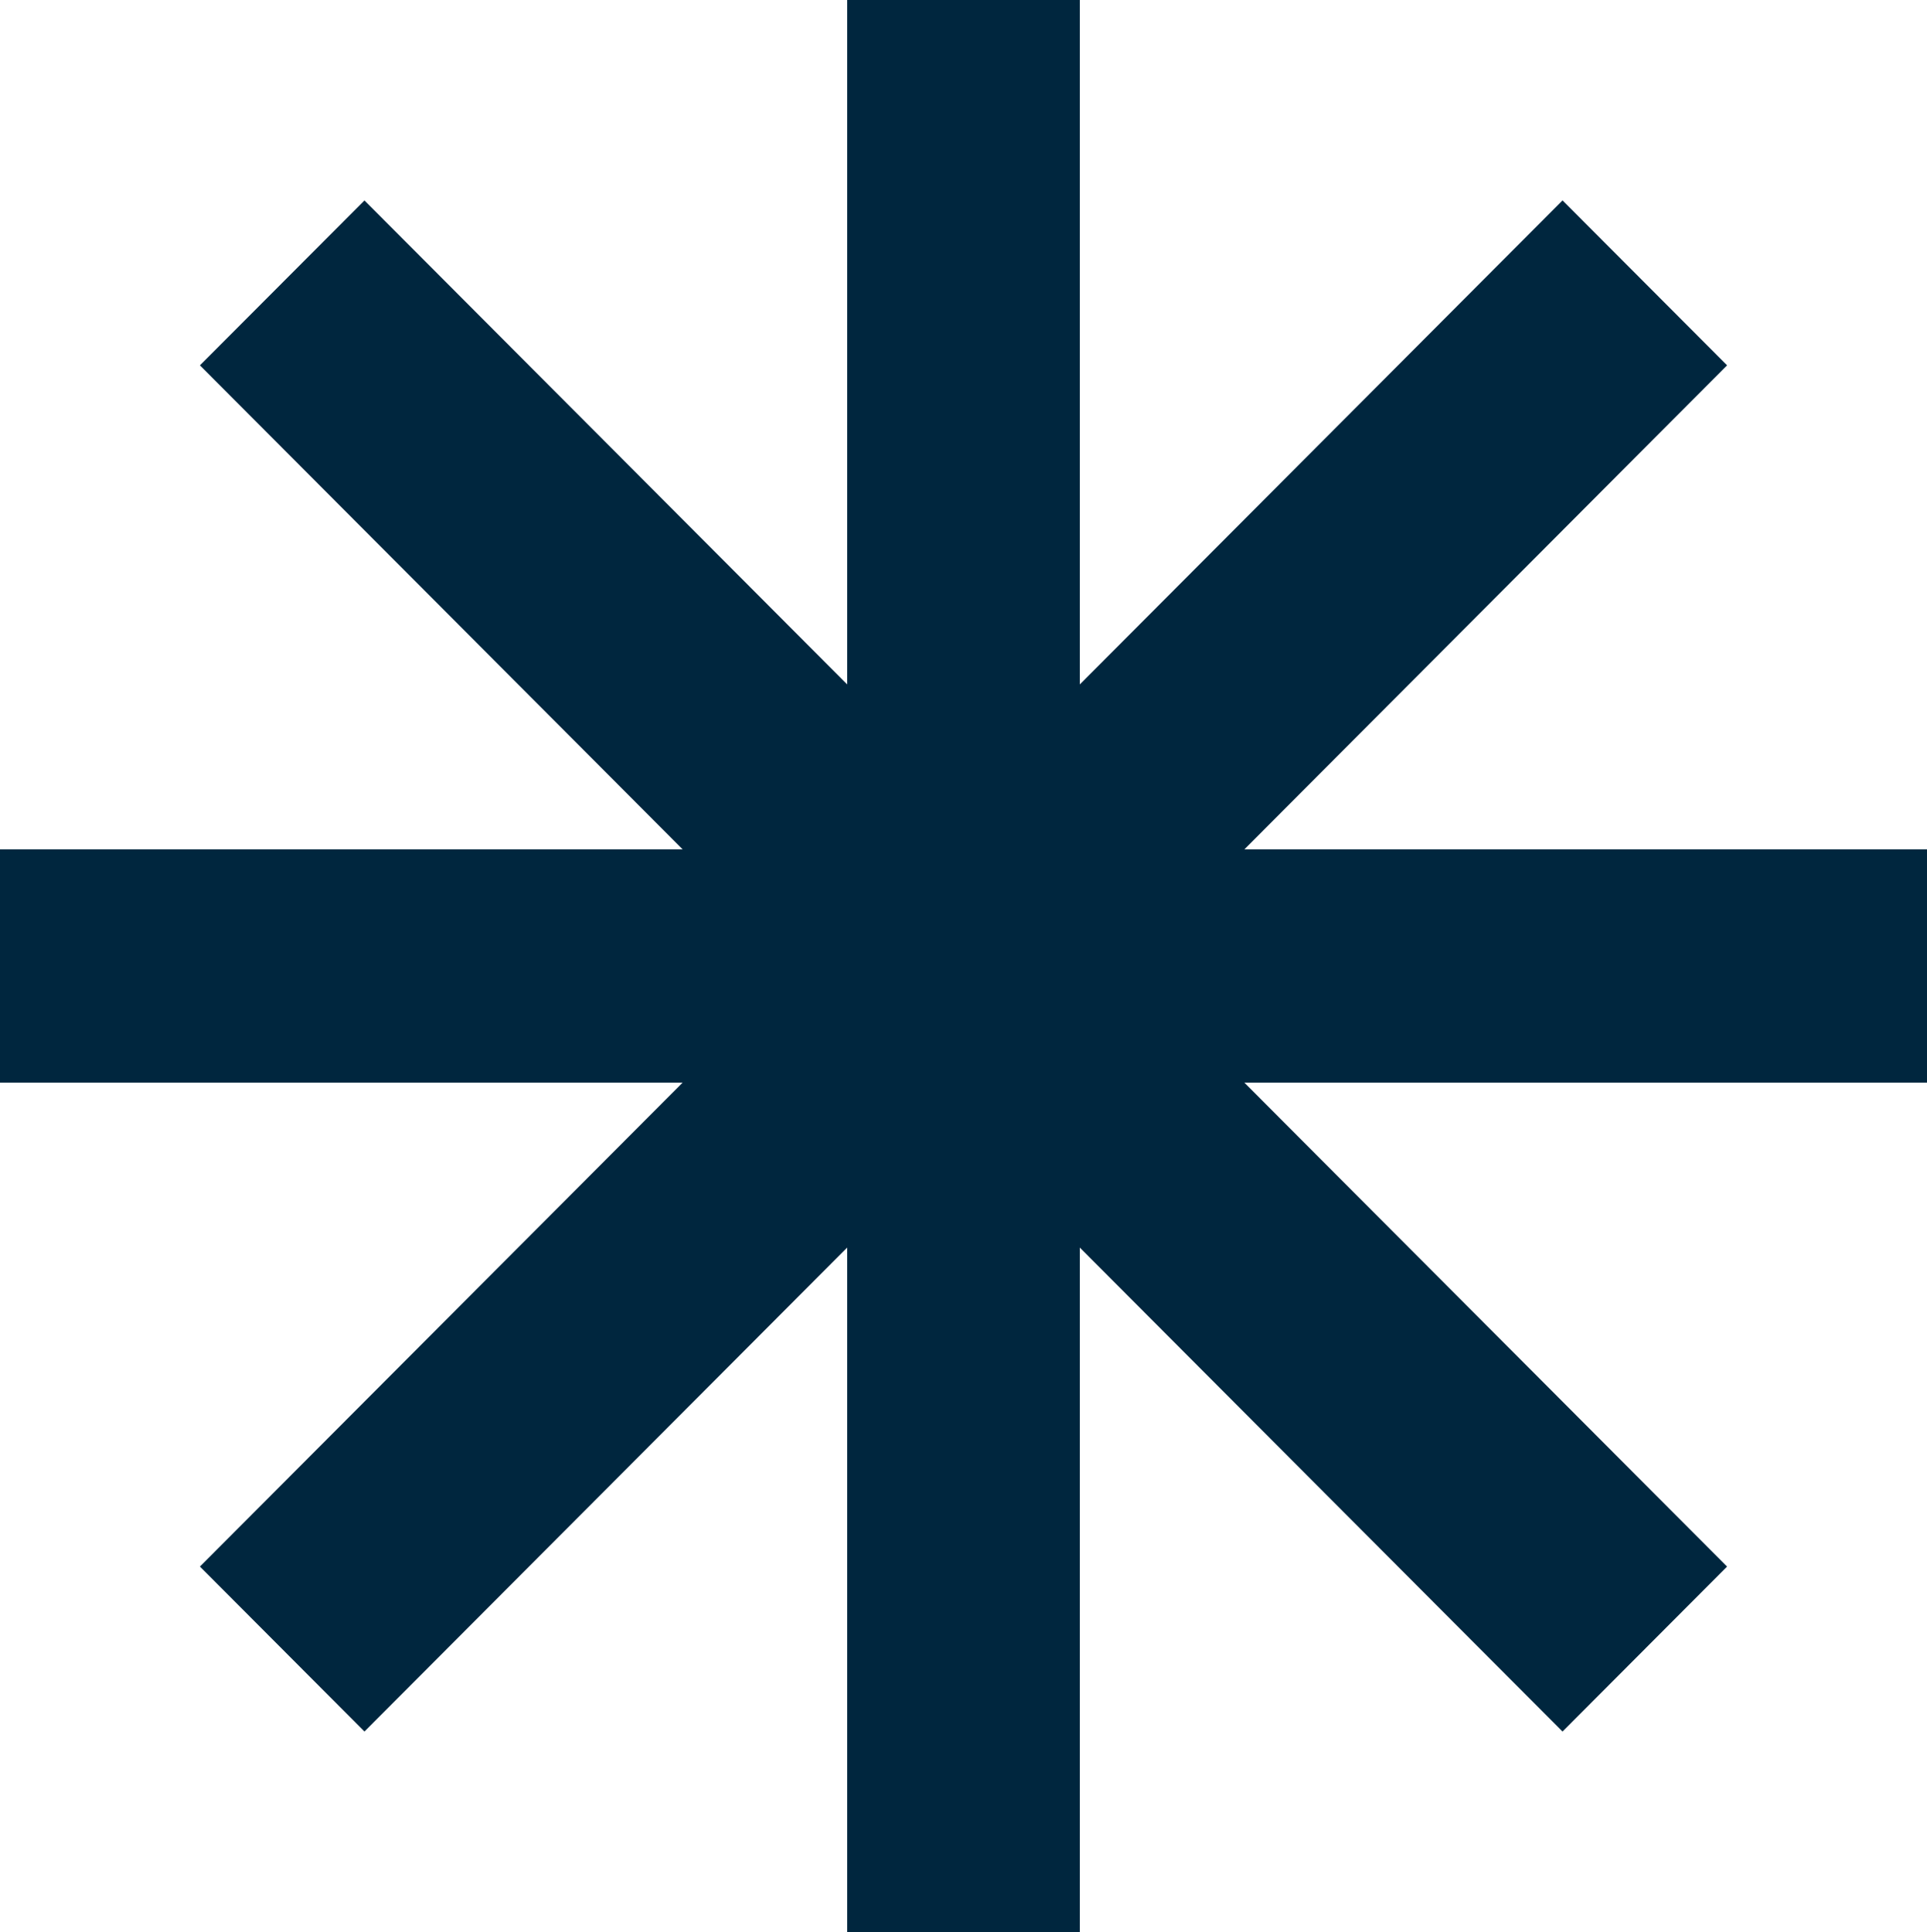
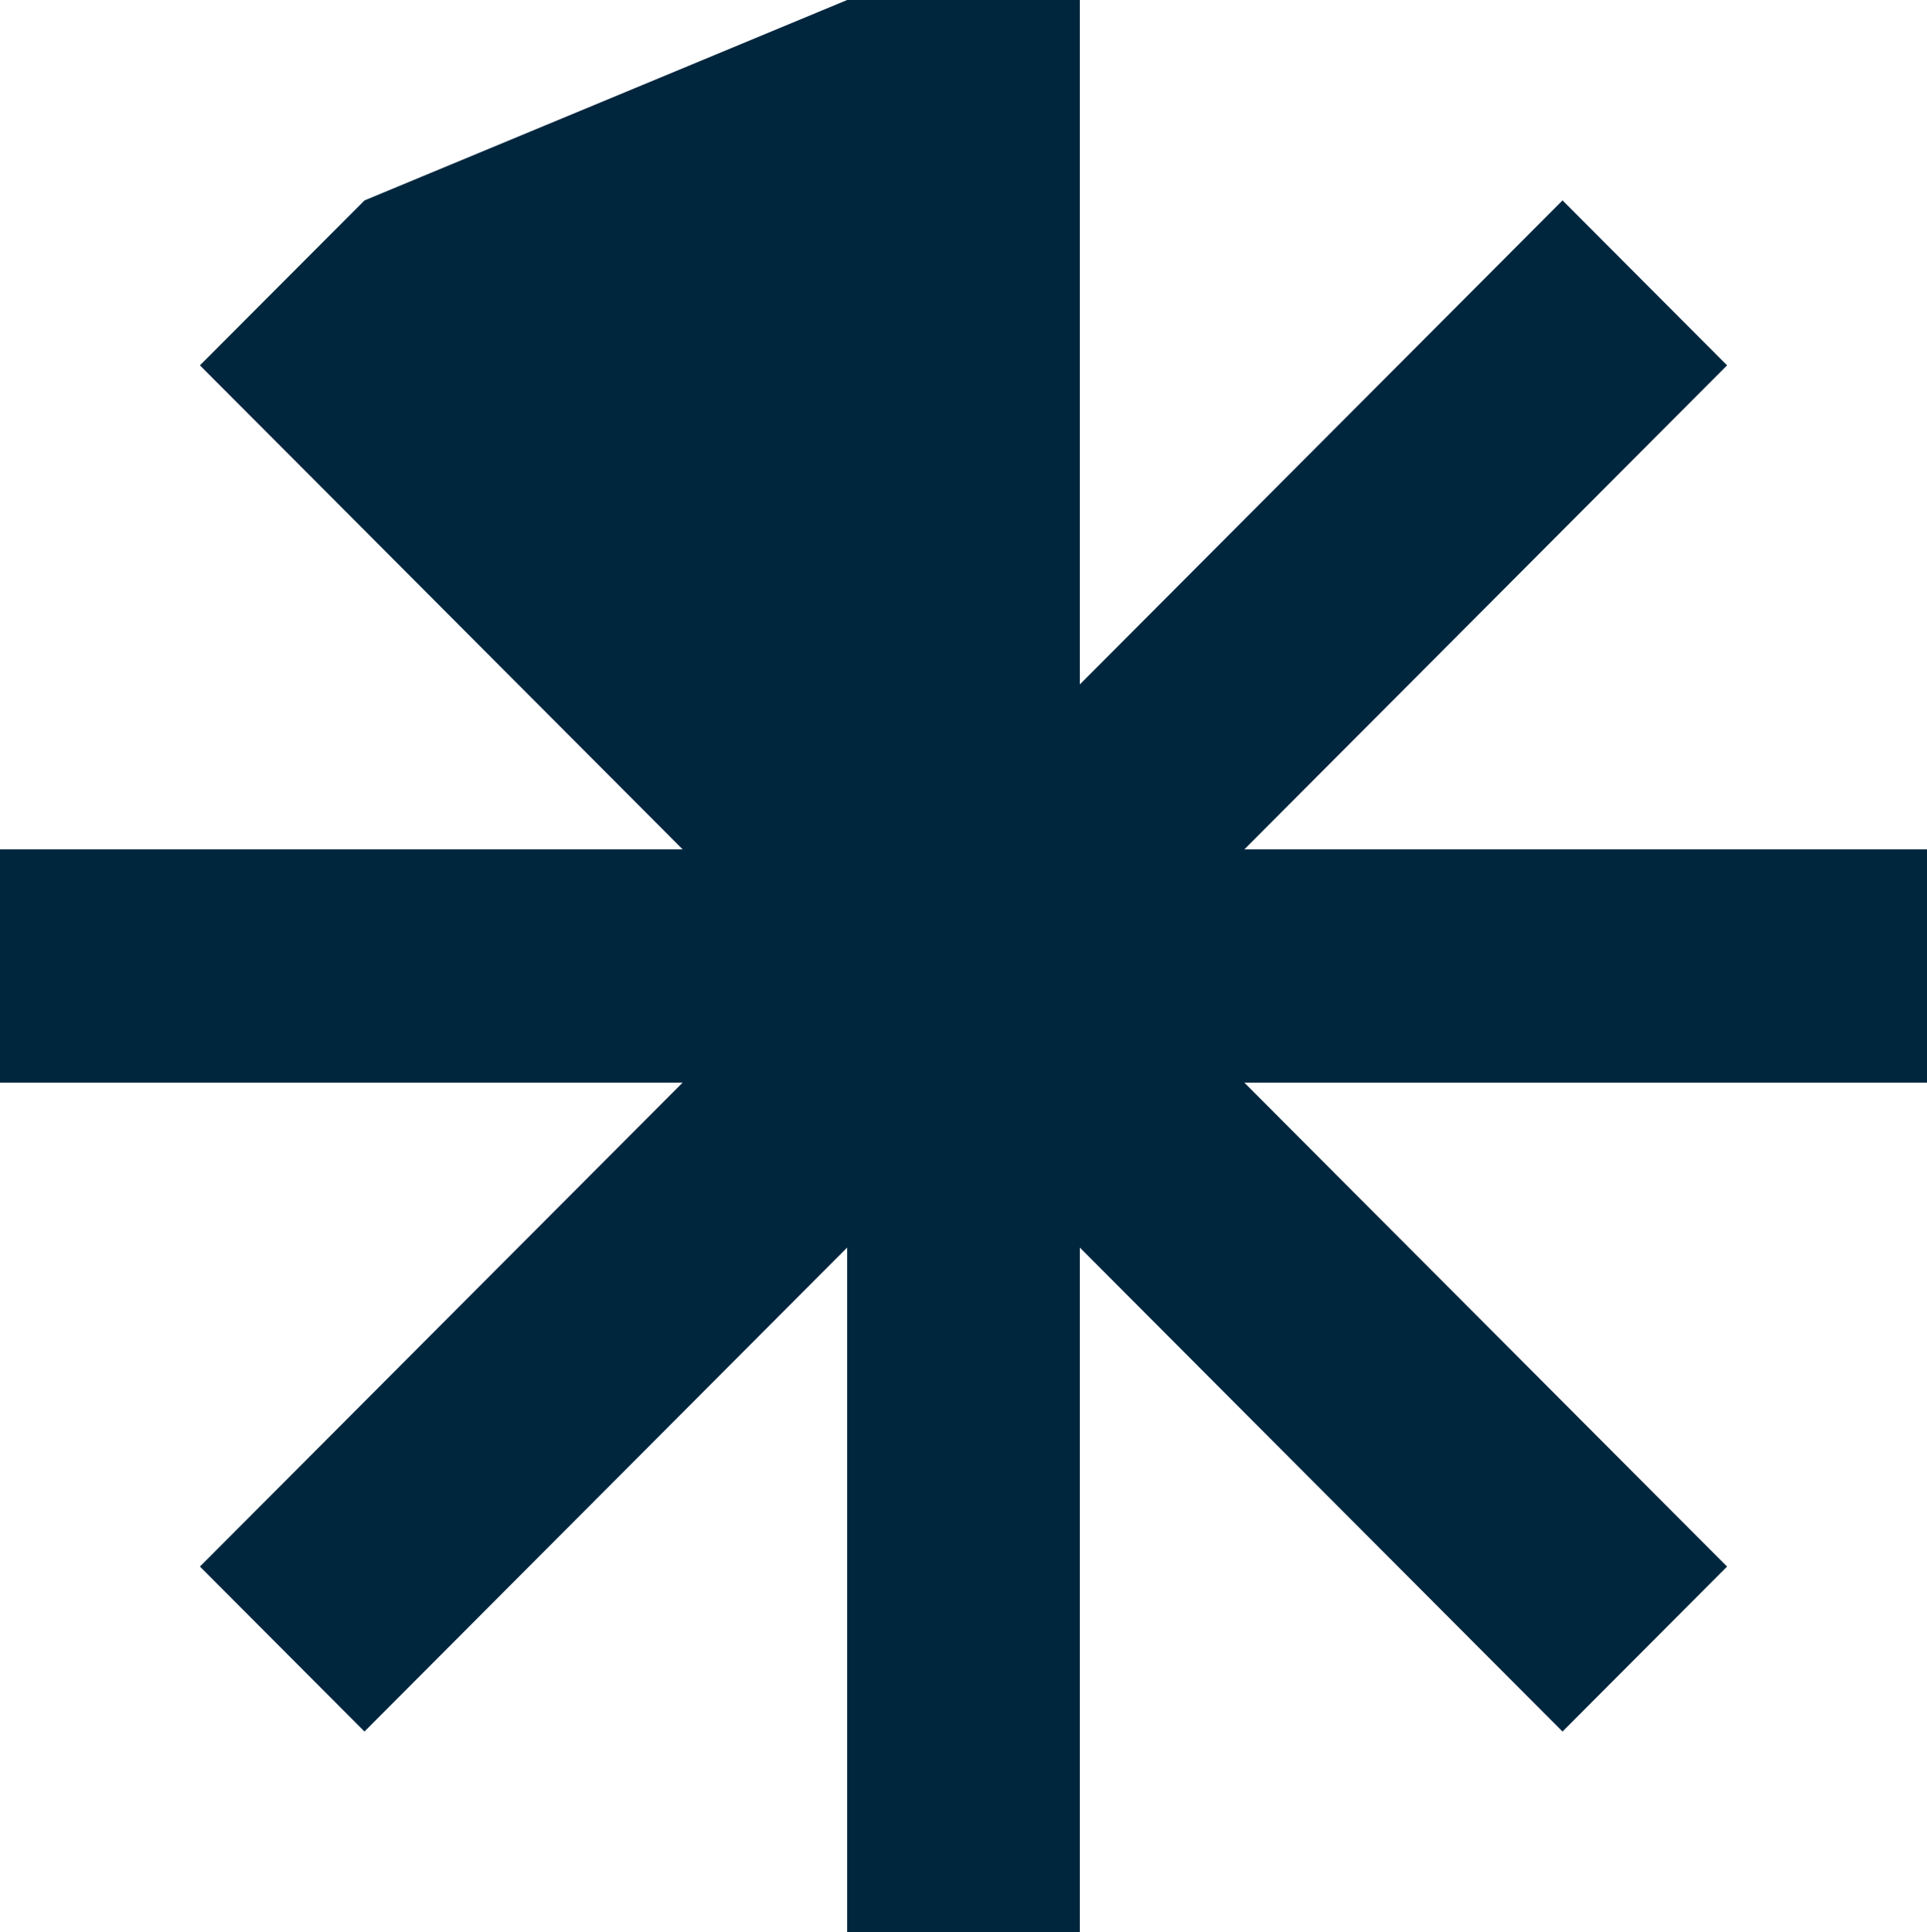
<svg xmlns="http://www.w3.org/2000/svg" width="108.342" height="108.644" viewBox="0 0 108.342 108.644">
-   <path d="M153.968,93.418h-38.38L142.727,66.2l-9.251-9.276L106.337,84.142V45.655H93.255V84.142L66.116,56.927,56.866,66.2,84.005,93.418H45.625v13.118h38.38L56.866,133.75l9.25,9.277,27.139-27.215V154.3h13.082V115.813l27.138,27.215,9.251-9.277-27.139-27.214h38.38Z" transform="translate(-45.625 -45.655)" fill="#00263e" fill-rule="evenodd" />
+   <path d="M153.968,93.418h-38.38L142.727,66.2l-9.251-9.276L106.337,84.142V45.655H93.255L66.116,56.927,56.866,66.2,84.005,93.418H45.625v13.118h38.38L56.866,133.75l9.25,9.277,27.139-27.215V154.3h13.082V115.813l27.138,27.215,9.251-9.277-27.139-27.214h38.38Z" transform="translate(-45.625 -45.655)" fill="#00263e" fill-rule="evenodd" />
</svg>